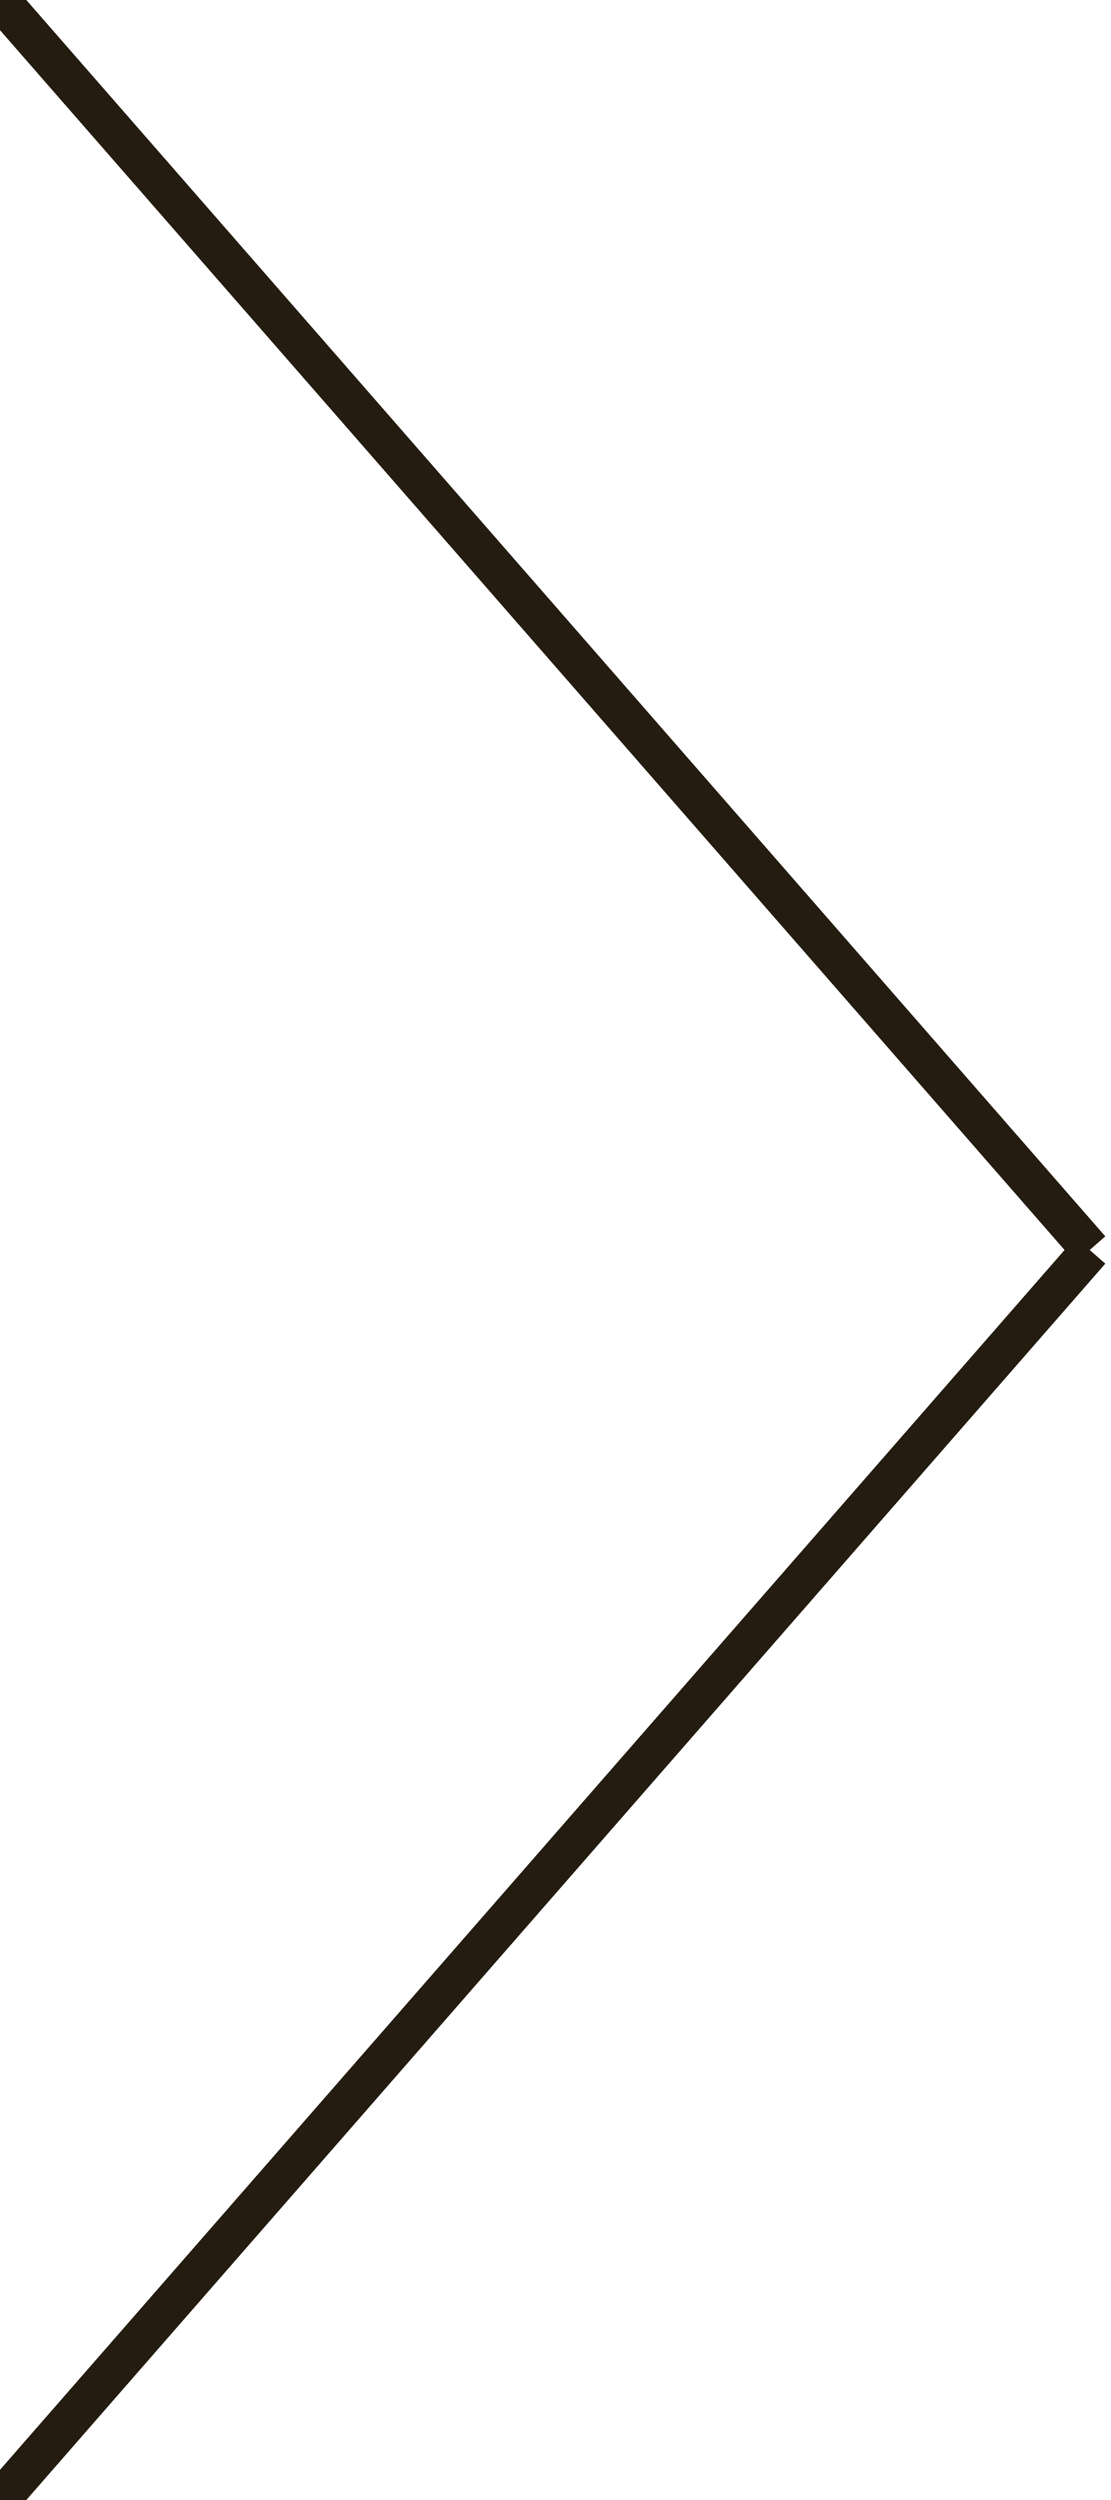
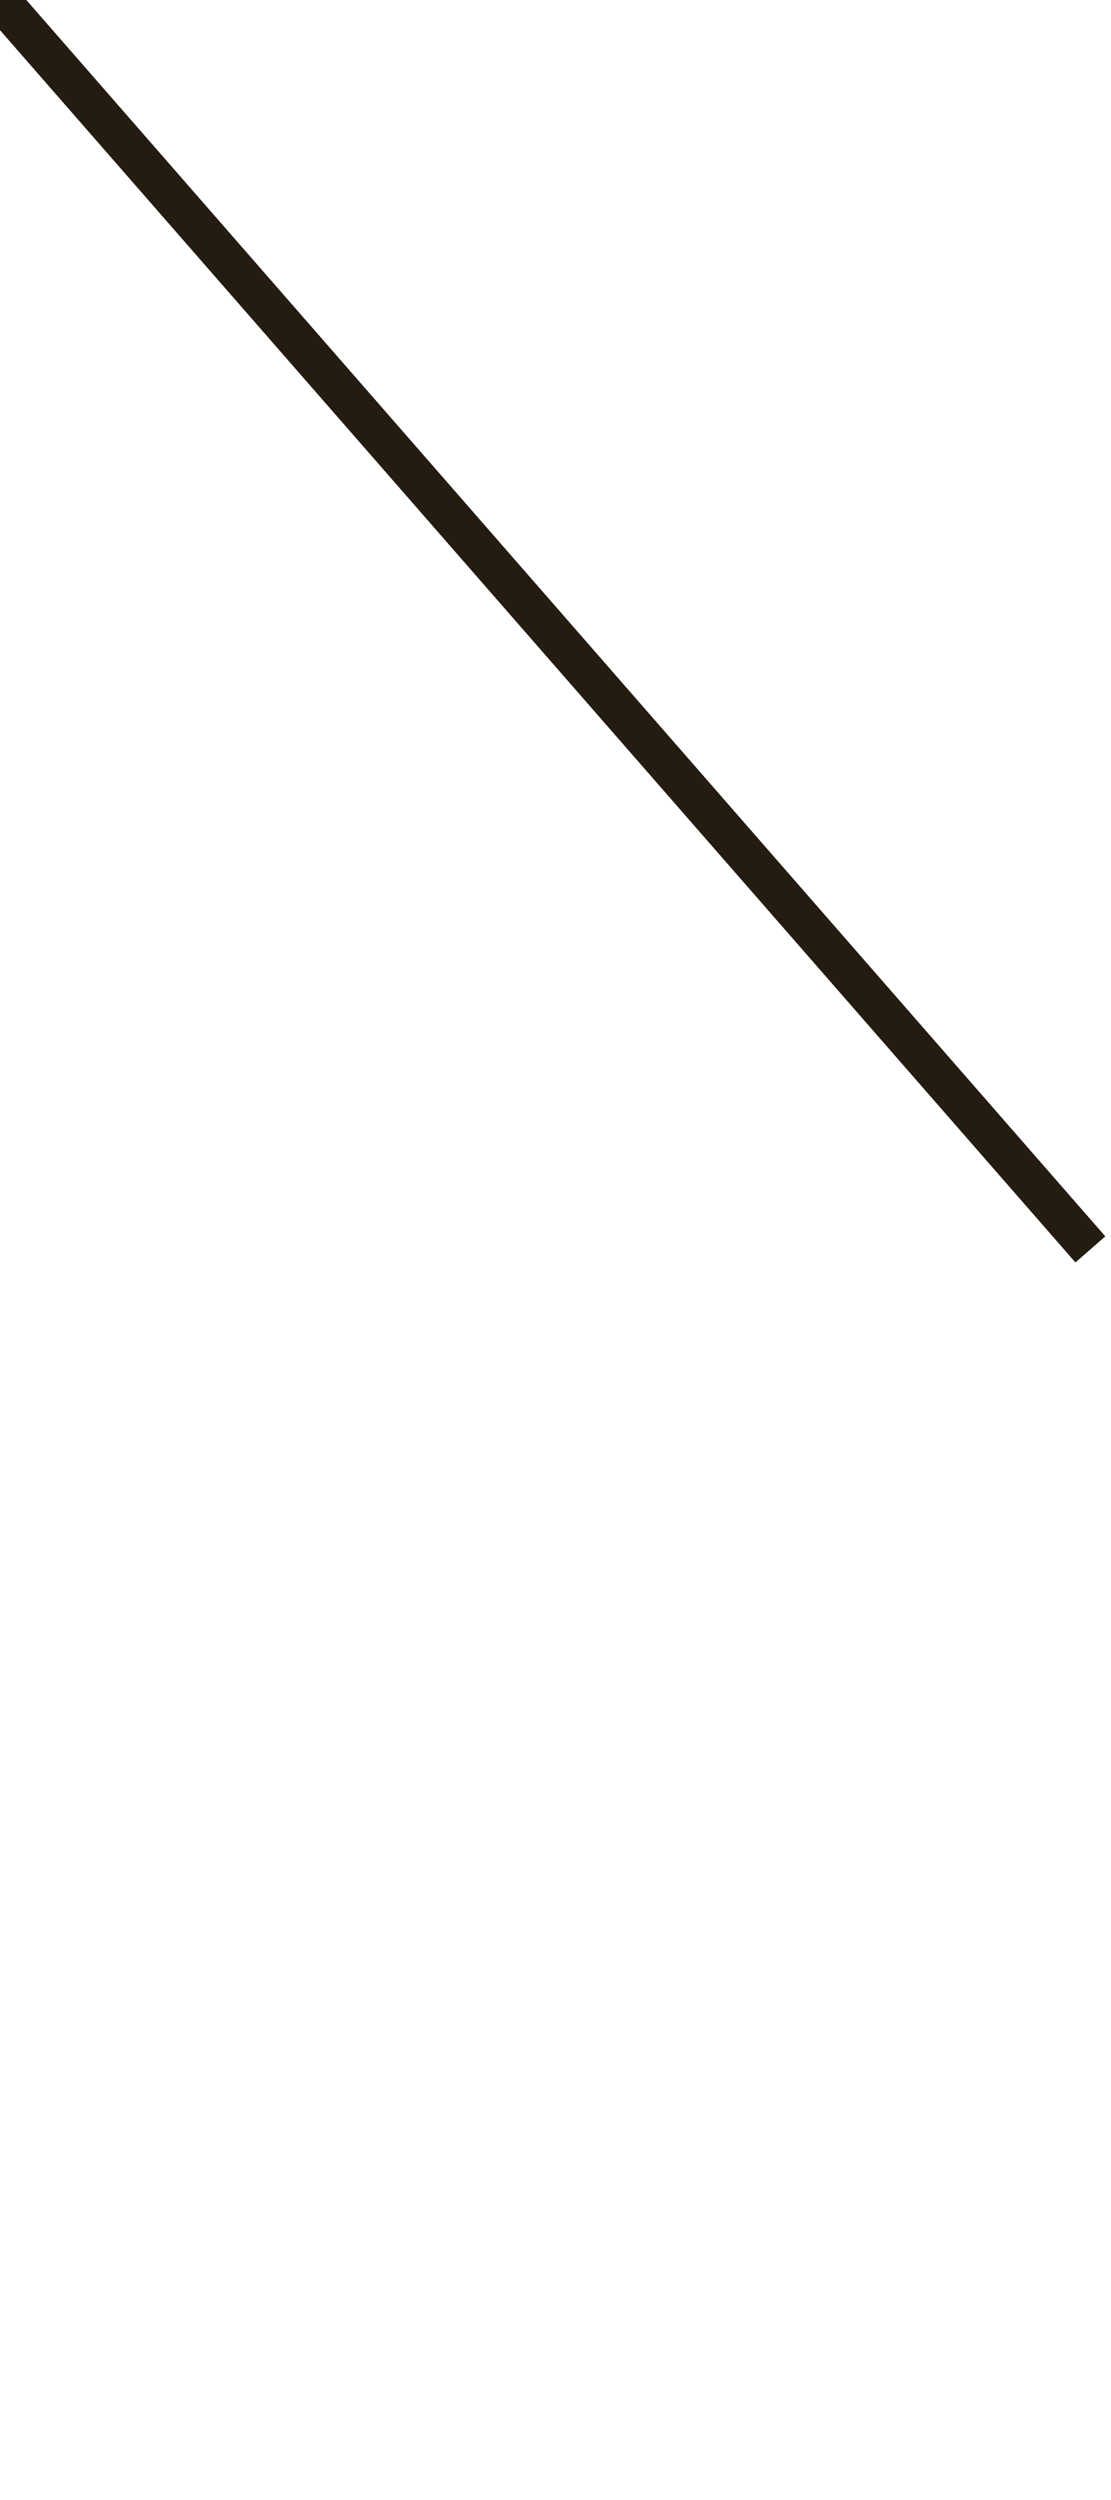
<svg xmlns="http://www.w3.org/2000/svg" x="0px" y="0px" width="28px" height="63px" viewBox="0 0 28 63" xml:space="preserve">
  <line fill="none" stroke="#241C10" stroke-miterlimit="10" x1="0" y1="0" x2="27.48" y2="31.485" />
-   <line fill="none" stroke="#241C10" stroke-miterlimit="10" x1="0" y1="63" x2="27.48" y2="31.515" />
</svg>